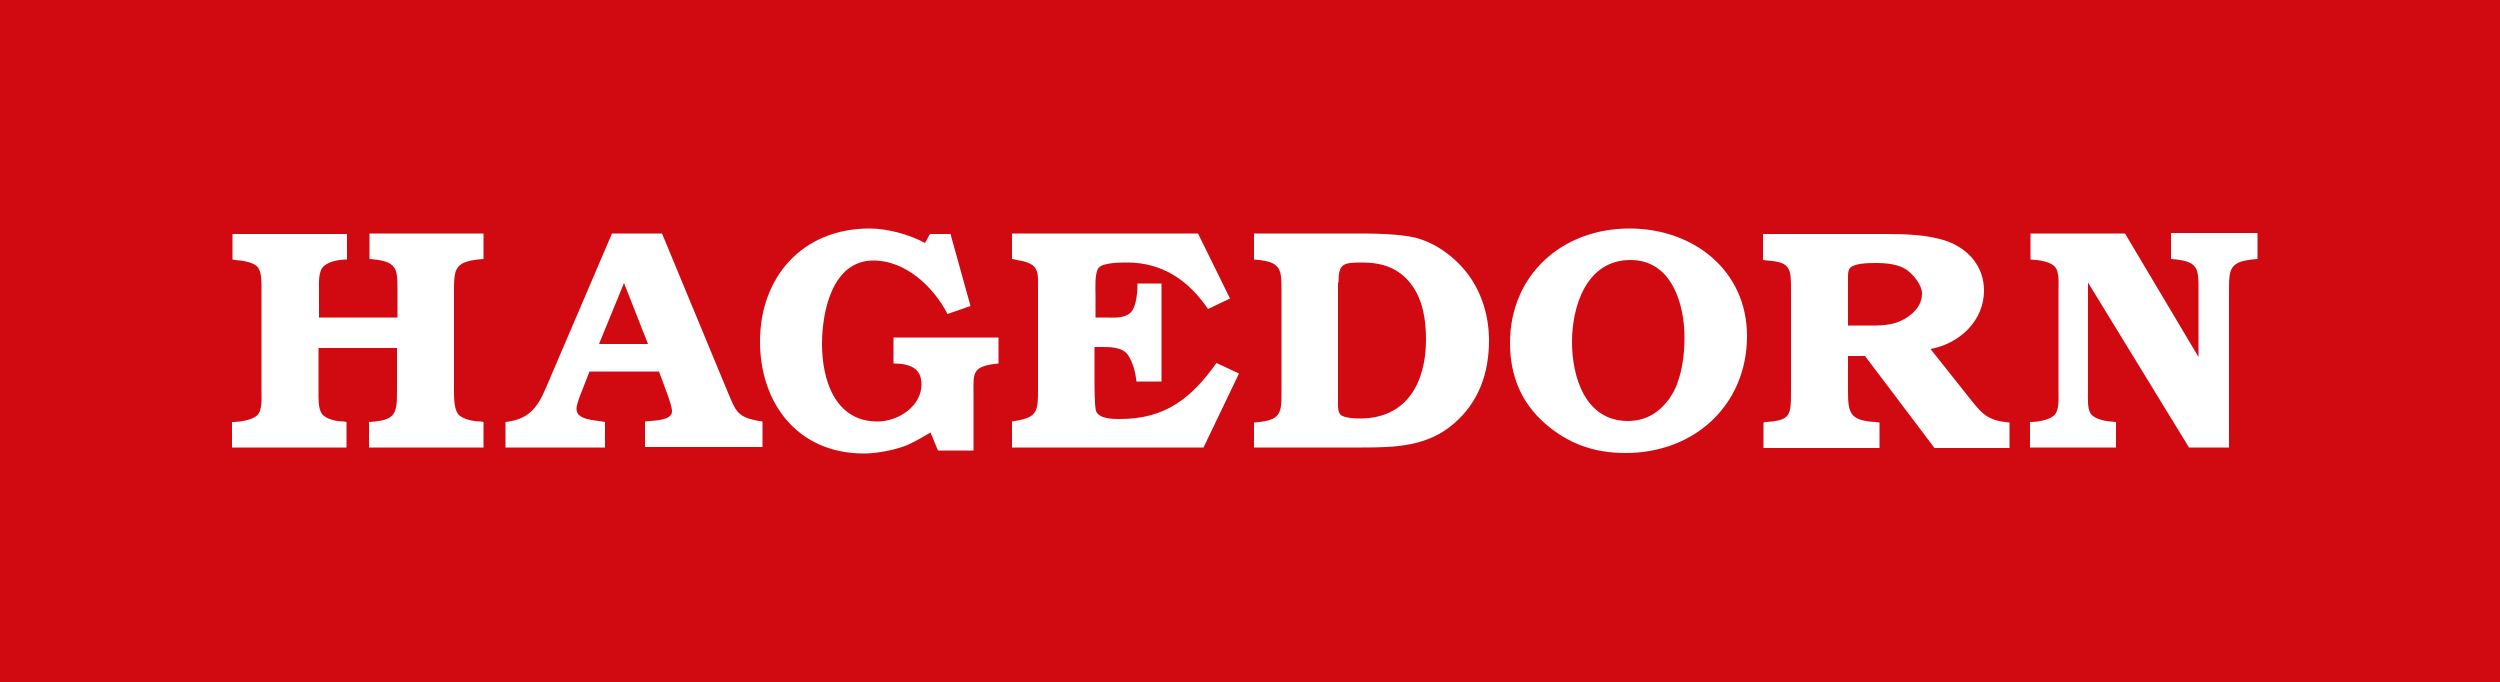
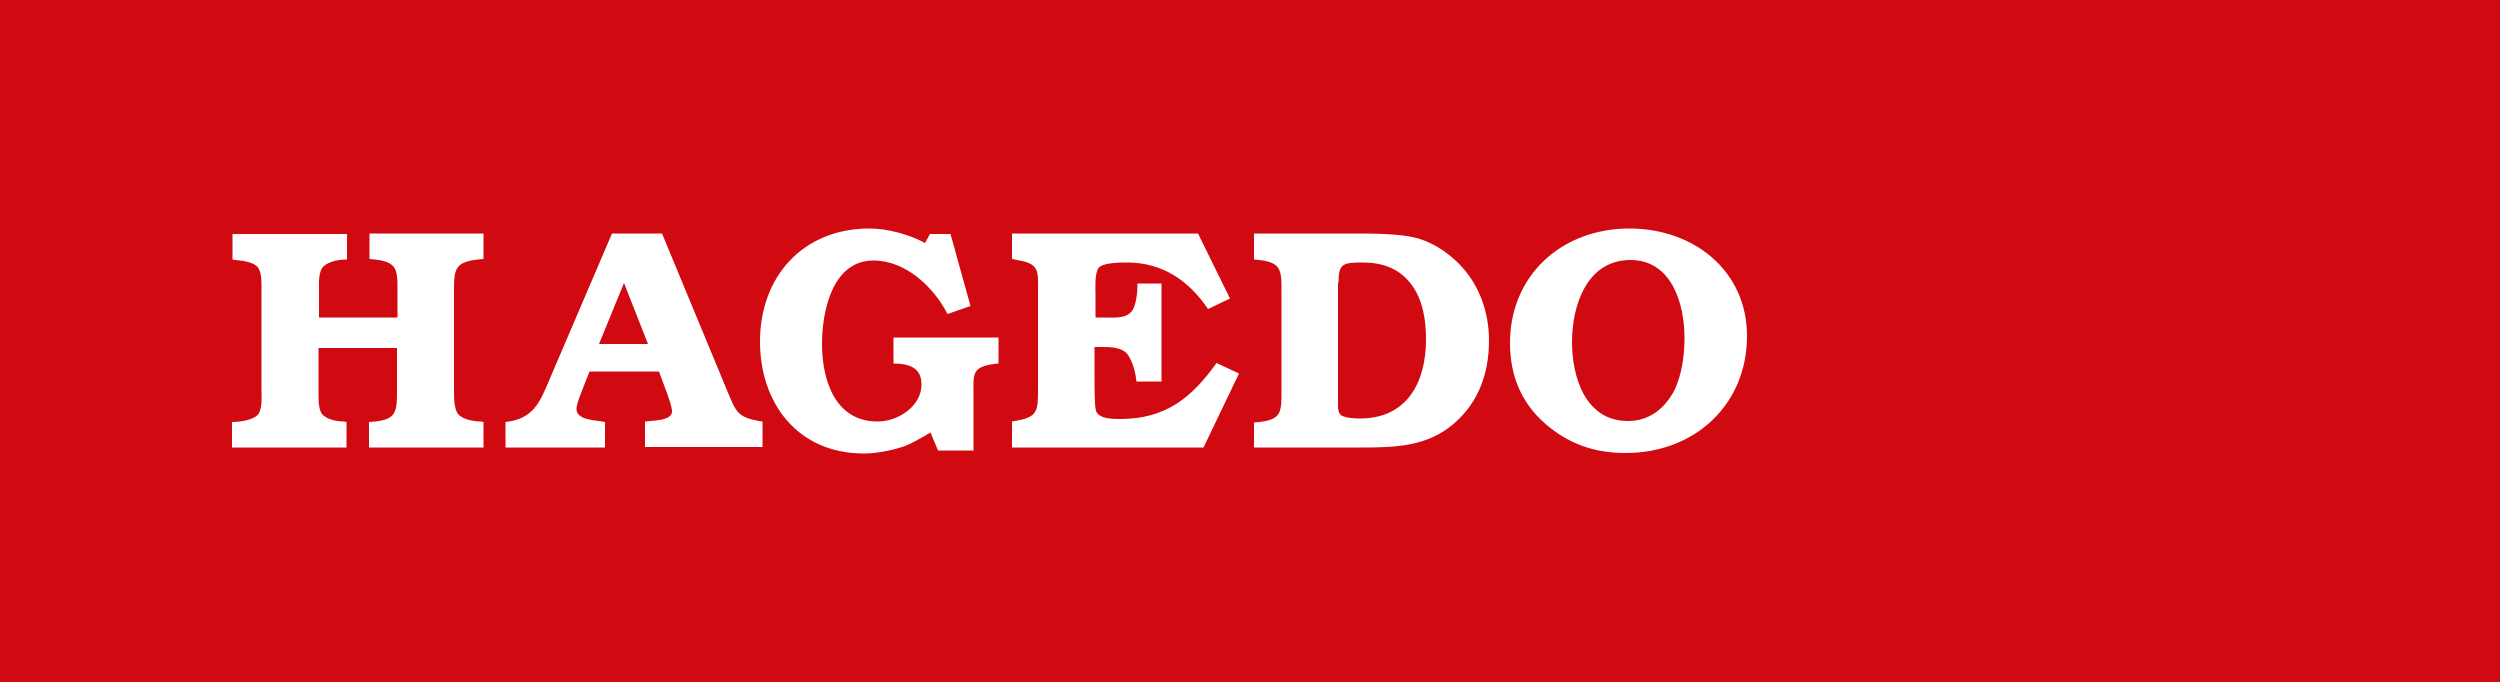
<svg xmlns="http://www.w3.org/2000/svg" version="1.1" id="Ebene_1" x="0px" y="0px" viewBox="0 0 500 136.4" style="enable-background:new 0 0 500 136.4;" xml:space="preserve">
  <style type="text/css">
	.st0{fill-rule:evenodd;clip-rule:evenodd;fill:#D10A11;}
	.st1{fill-rule:evenodd;clip-rule:evenodd;fill:#FFFFFF;}
</style>
  <desc>Created with Sketch.</desc>
  <g id="Page-1">
    <g id="startseite-slide-4" transform="translate(-150, -28)">
      <g id="Group-19" transform="translate(150, 28)">
        <polygon id="Fill-1" class="st0" points="0,136.4 500,136.4 500,0 0,0    " />
        <g id="Group-18" transform="translate(15, 15)">
          <path id="Fill-2" class="st1" d="M48.8,48.6v-5.5c0-1.4-0.2-3.9,1-4.9c1-0.9,2.9-1.3,4.6-1.3v-5.1H31.5v5.1l0.5,0.1      c1.4,0.1,3.8,0.4,4.6,1.5c0.8,1.1,0.7,3.3,0.7,4.6v20.2c0,1.4,0.2,3.8-0.9,4.8c-1,0.9-3.3,1.3-5,1.3v5.1h22.9v-5.1l-0.5-0.1      c-1.4,0-3.5-0.4-4.4-1.5c-0.8-1.1-0.7-3.3-0.7-4.6v-8.6h15.7v8.6c0,4.5-0.2,5.9-5.6,6.2v5.1h22.9v-5.1l-0.5-0.1      c-1.4,0-3.7-0.4-4.6-1.5c-0.8-1.1-0.8-3.3-0.8-4.6V43c0-4.5,0.3-5.8,5.9-6.2v-5.1H58.9v5.1c5.5,0.4,5.6,1.8,5.6,6.2v5.5H48.8z" />
          <path id="Fill-4" class="st1" d="M104.8,53.8l5-12.2l4.8,12.2H104.8z M117.4,31.7h-10L94.9,60.9c-1.9,4.5-3.2,7.9-8.8,8.5v5.1      H106v-5.1l-0.6-0.1c-1.5-0.3-5.1-0.3-5.1-2.5c0-0.8,0.5-2.1,0.8-2.9l1.8-4.6h13.9l1.7,4.6c0.3,0.9,0.9,2.5,0.9,3.4      c0,1.9-4,1.8-5.4,2v5.1h23.5v-5.1l-0.7-0.1c-4.4-0.8-4.6-1.9-6.3-5.9L117.4,31.7z" />
          <path id="Fill-6" class="st1" d="M163.6,57.7c3.2,0,5.7,0.8,5.7,4.2c0,4.3-4.6,7.4-8.8,7.4c-8.6,0-11.1-8.5-11.1-15.5      c0-6.4,2-16.7,10.3-16.7c6.5,0,12.1,5.4,14.8,10.7l4.6-1.6l-4-14.4h-4.1l-1,1.8c-3.1-1.7-7.5-2.9-11.1-2.9      c-13.4,0-21.9,9.7-21.9,22.6c0,12.2,7.4,22.4,20.8,22.4c2.4,0,5.6-0.6,7.9-1.4c1.7-0.6,3.5-1.7,5.4-2.8l1.5,3.6h7.1V63.8      c0-3.9-0.4-5.4,4.1-6l0.9-0.1v-5.2h-21V57.7z" />
          <path id="Fill-8" class="st1" d="M217.5,41.7h-5c0,1.6-0.2,4.2-1.1,5.5c-1.2,1.6-3.7,1.3-5.4,1.3h-1.9V44c0-1.3-0.2-4.3,0.6-5.4      c0.8-1.1,4.5-1.1,5.7-1.1c7.2,0,12.4,3.7,16.2,9.3l4.4-2.1l-6.4-13h-37.2v5.1l1.5,0.3c4.1,0.7,3.7,2.5,3.7,5.9v20.1      c0,3.9-0.1,5.3-4.1,6l-1.1,0.2v5.2h38.3l7.1-14.8l-4.5-2.1c-5,7-10.2,11.2-19.3,11.2c-1.4,0-4.2,0-4.8-1.6      c-0.3-1-0.3-5.1-0.3-6.2v-6.6h1c1.9,0,4.5-0.1,5.7,1.6c1,1.5,1.5,3.5,1.7,5.3h5V41.7z" />
          <path id="Fill-10" class="st1" d="M252.7,41.5c0-3.8,0.9-4,4.8-4c3.7,0,7.2,1,9.7,4.3c2.4,3.1,3,7.3,3,11.1      c0,8.7-3.9,15.8-13.2,15.8c-1.1,0-2.8-0.1-3.7-0.6c-0.8-0.5-0.7-1.9-0.7-2.8V41.5z M235.9,74.5h21.5c6.7,0,13.1-0.2,18.4-4.8      c5-4.3,7-10.2,7-16.6c0-4.6-1.3-9.3-4.1-13.1c-2.4-3.3-6.3-6.3-10.4-7.4c-3.4-0.9-9-0.9-12.6-0.9h-19.9v5.2      c5.4,0.4,5.5,1.8,5.5,6.2v20.2c0,4.5-0.1,5.8-5.5,6.2V74.5z" />
          <path id="Fill-12" class="st1" d="M310.6,69.2c-8.6,0-11.2-8.9-11.2-15.8c0-7.2,2.9-16.4,11.7-16.4c8.3,0,10.8,8.9,10.8,15.5      c0,3.5-0.5,7.5-2.1,10.7C317.9,66.7,314.9,69.2,310.6,69.2 M310.1,75.6c13.9,0,24.3-9.7,24.3-23.4c0-13.1-10.7-21.5-23.5-21.5      c-13.6,0-23.9,9.4-23.9,22.9c0,6.3,2.1,11.8,7,16.1C298.7,73.8,303.9,75.6,310.1,75.6" />
-           <path id="Fill-14" class="st1" d="M354.6,50.1v-9c0-0.8-0.1-2.1,0.5-2.6c0.9-0.8,3.2-0.9,5-0.9c2.1,0,4.6,0.2,6.3,1.4      c1.4,1.1,3,3,3,4.7c0,2.5-1.9,4.4-4.3,5.5c-2.4,1.1-5.4,0.9-8,0.9H354.6z M371.1,54.8c5.9-1.1,10.7-5.7,10.7-11.7      c0-4.7-3-8.3-7.5-9.9c-3.8-1.3-8.4-1.4-12.4-1.4h-24.3v5.2l0.8,0.1c4.8,0.3,4.8,1.7,4.8,5.9v20.5c0,4.5-0.1,5.6-5,5.9l-0.5,0.1      v5.1h23.2v-5.1l-0.9-0.1c-4.9-0.3-5.4-1.7-5.4-6v-7.2h3.4l13.9,18.4h15v-5.1c-4.6-0.4-5.5-1.8-8.1-5L371.1,54.8z" />
-           <path id="Fill-16" class="st1" d="M410,31.7h-18.9v5.2c1.7,0.1,4.1,0.4,5,1.6c0.8,1.1,0.6,3.3,0.6,4.6v20.2      c0,1.4,0.2,3.8-0.9,4.8c-1,0.9-3.2,1.3-4.8,1.3v5.1h17.2v-5.1c-1.7-0.1-4.1-0.4-5-1.6c-0.8-1-0.6-3.3-0.6-4.6V41.5l20.2,33h8V43      c0-4.5,0.2-5.8,5.7-6.2v-5.2h-17.3v5.2c5.5,0.4,5.5,1.8,5.5,6.2v13.4L410,31.7z" />
        </g>
      </g>
    </g>
  </g>
</svg>